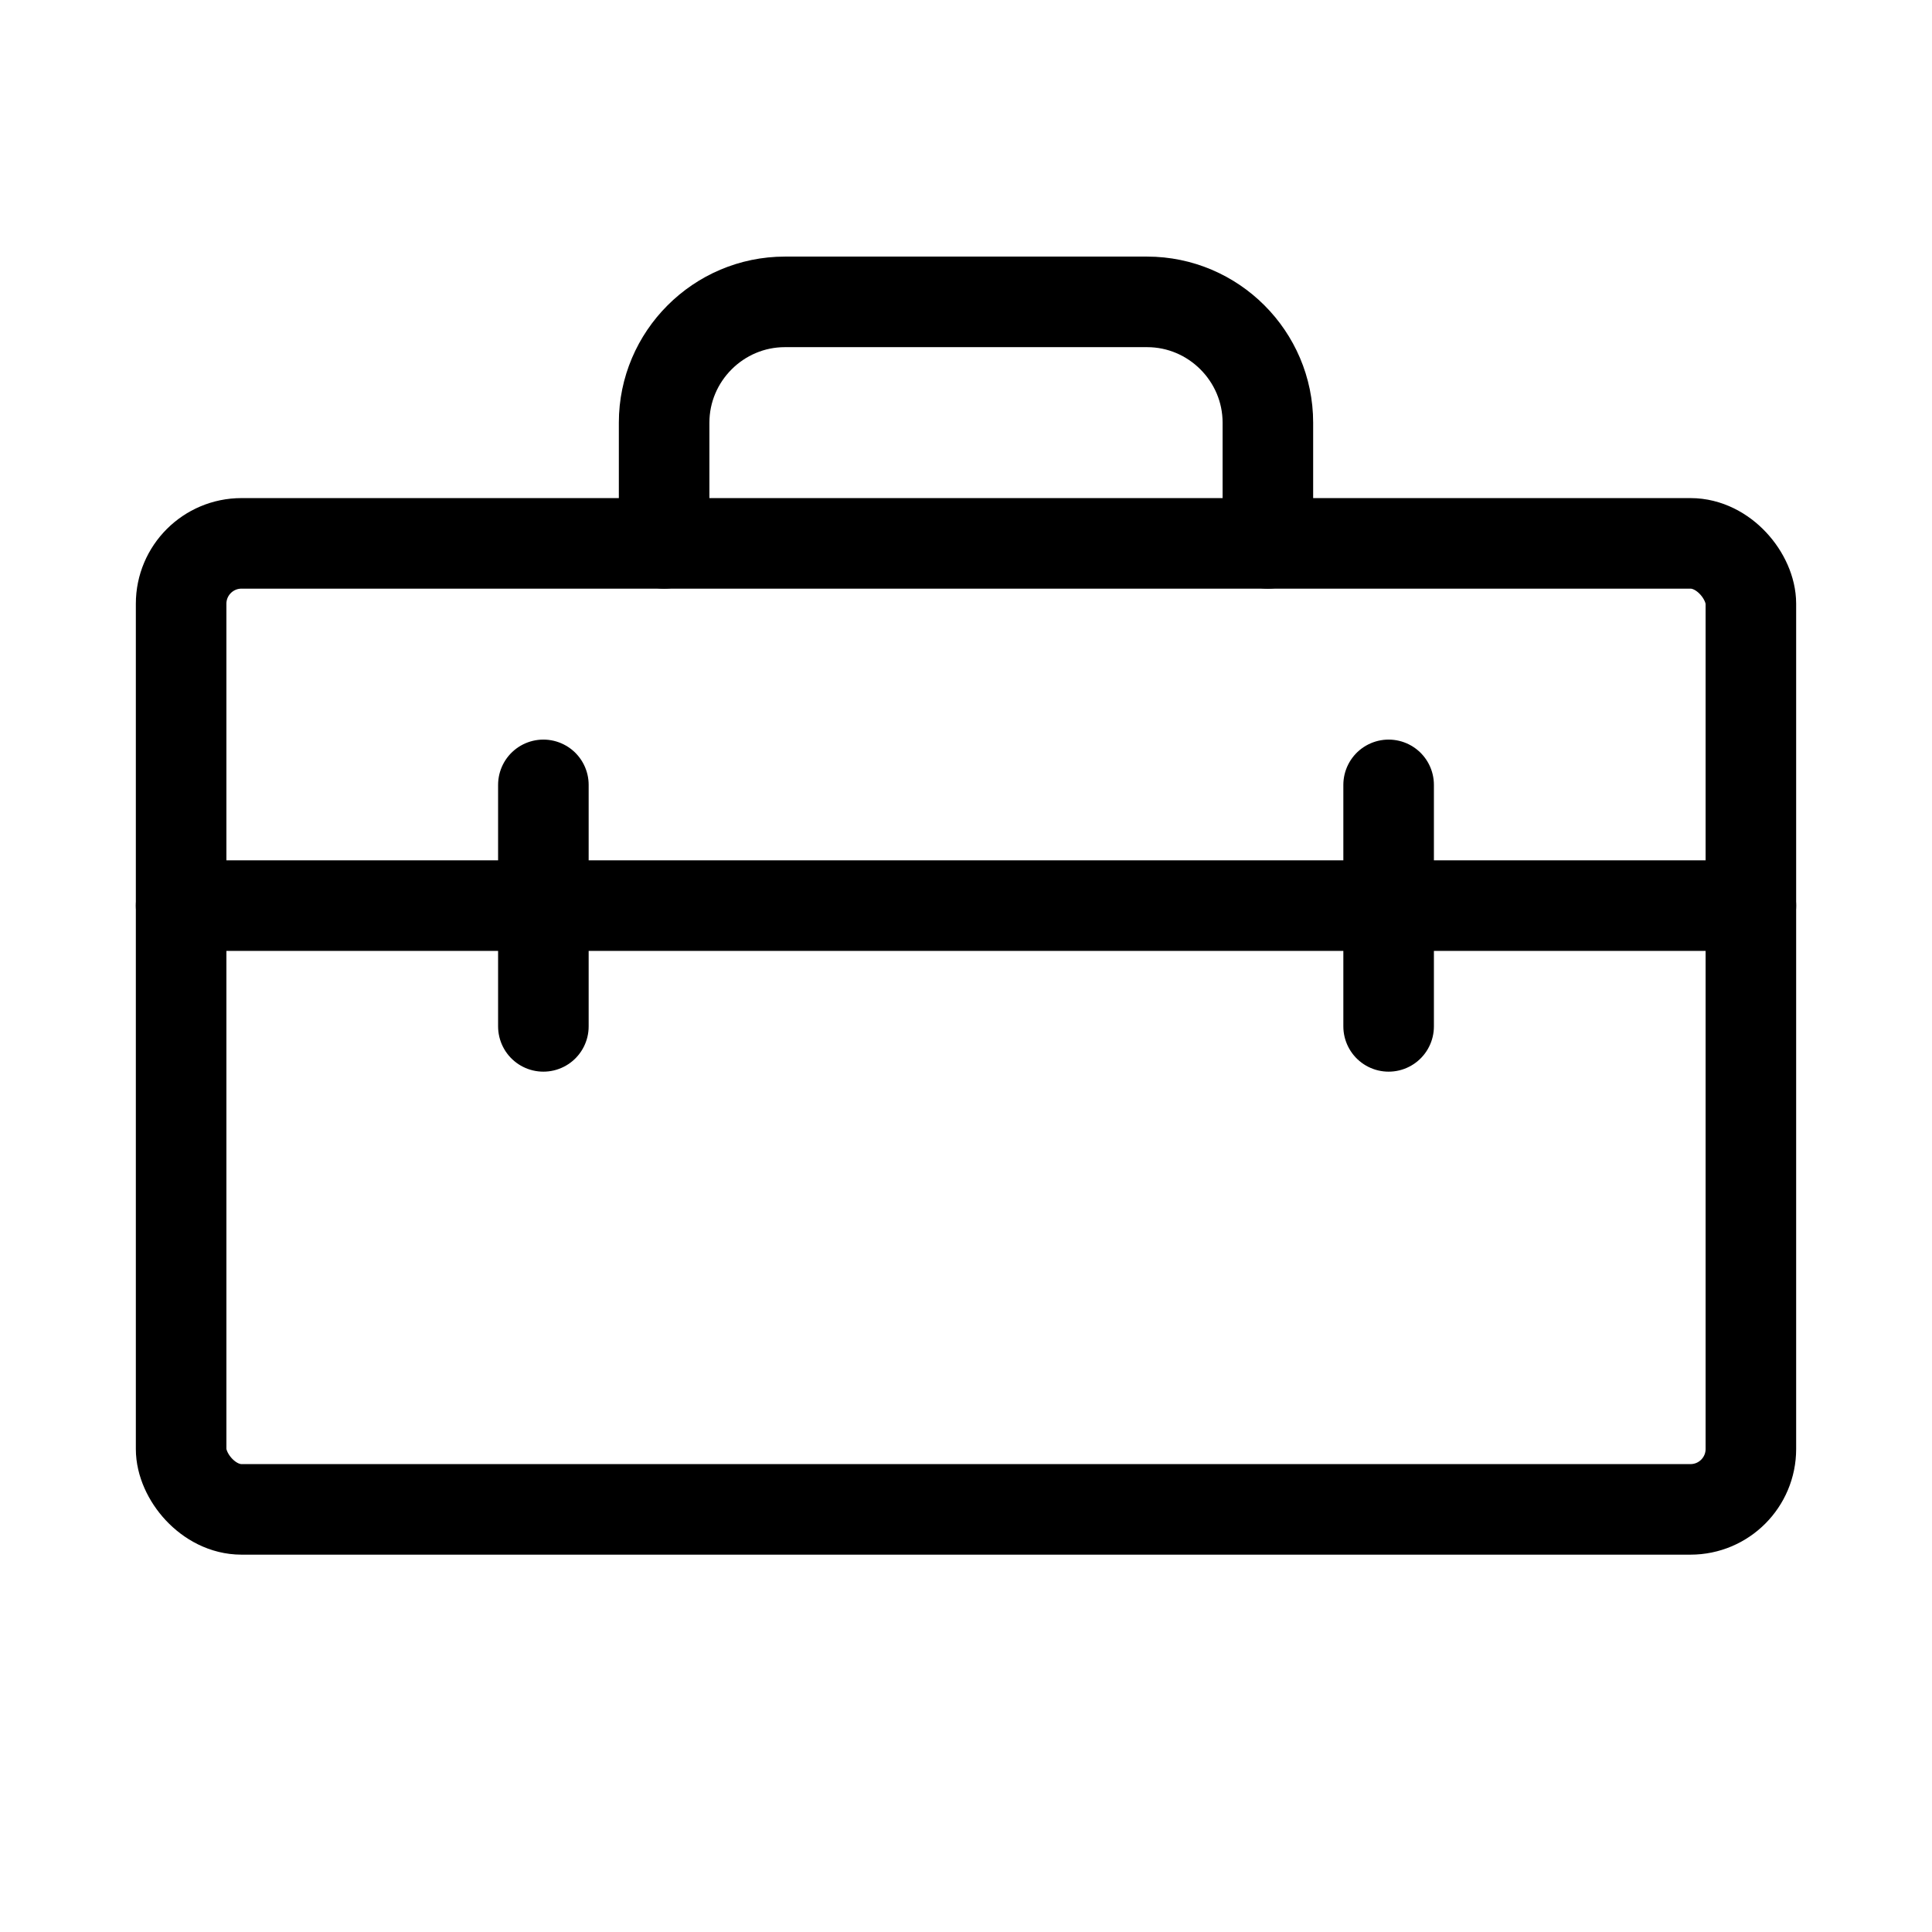
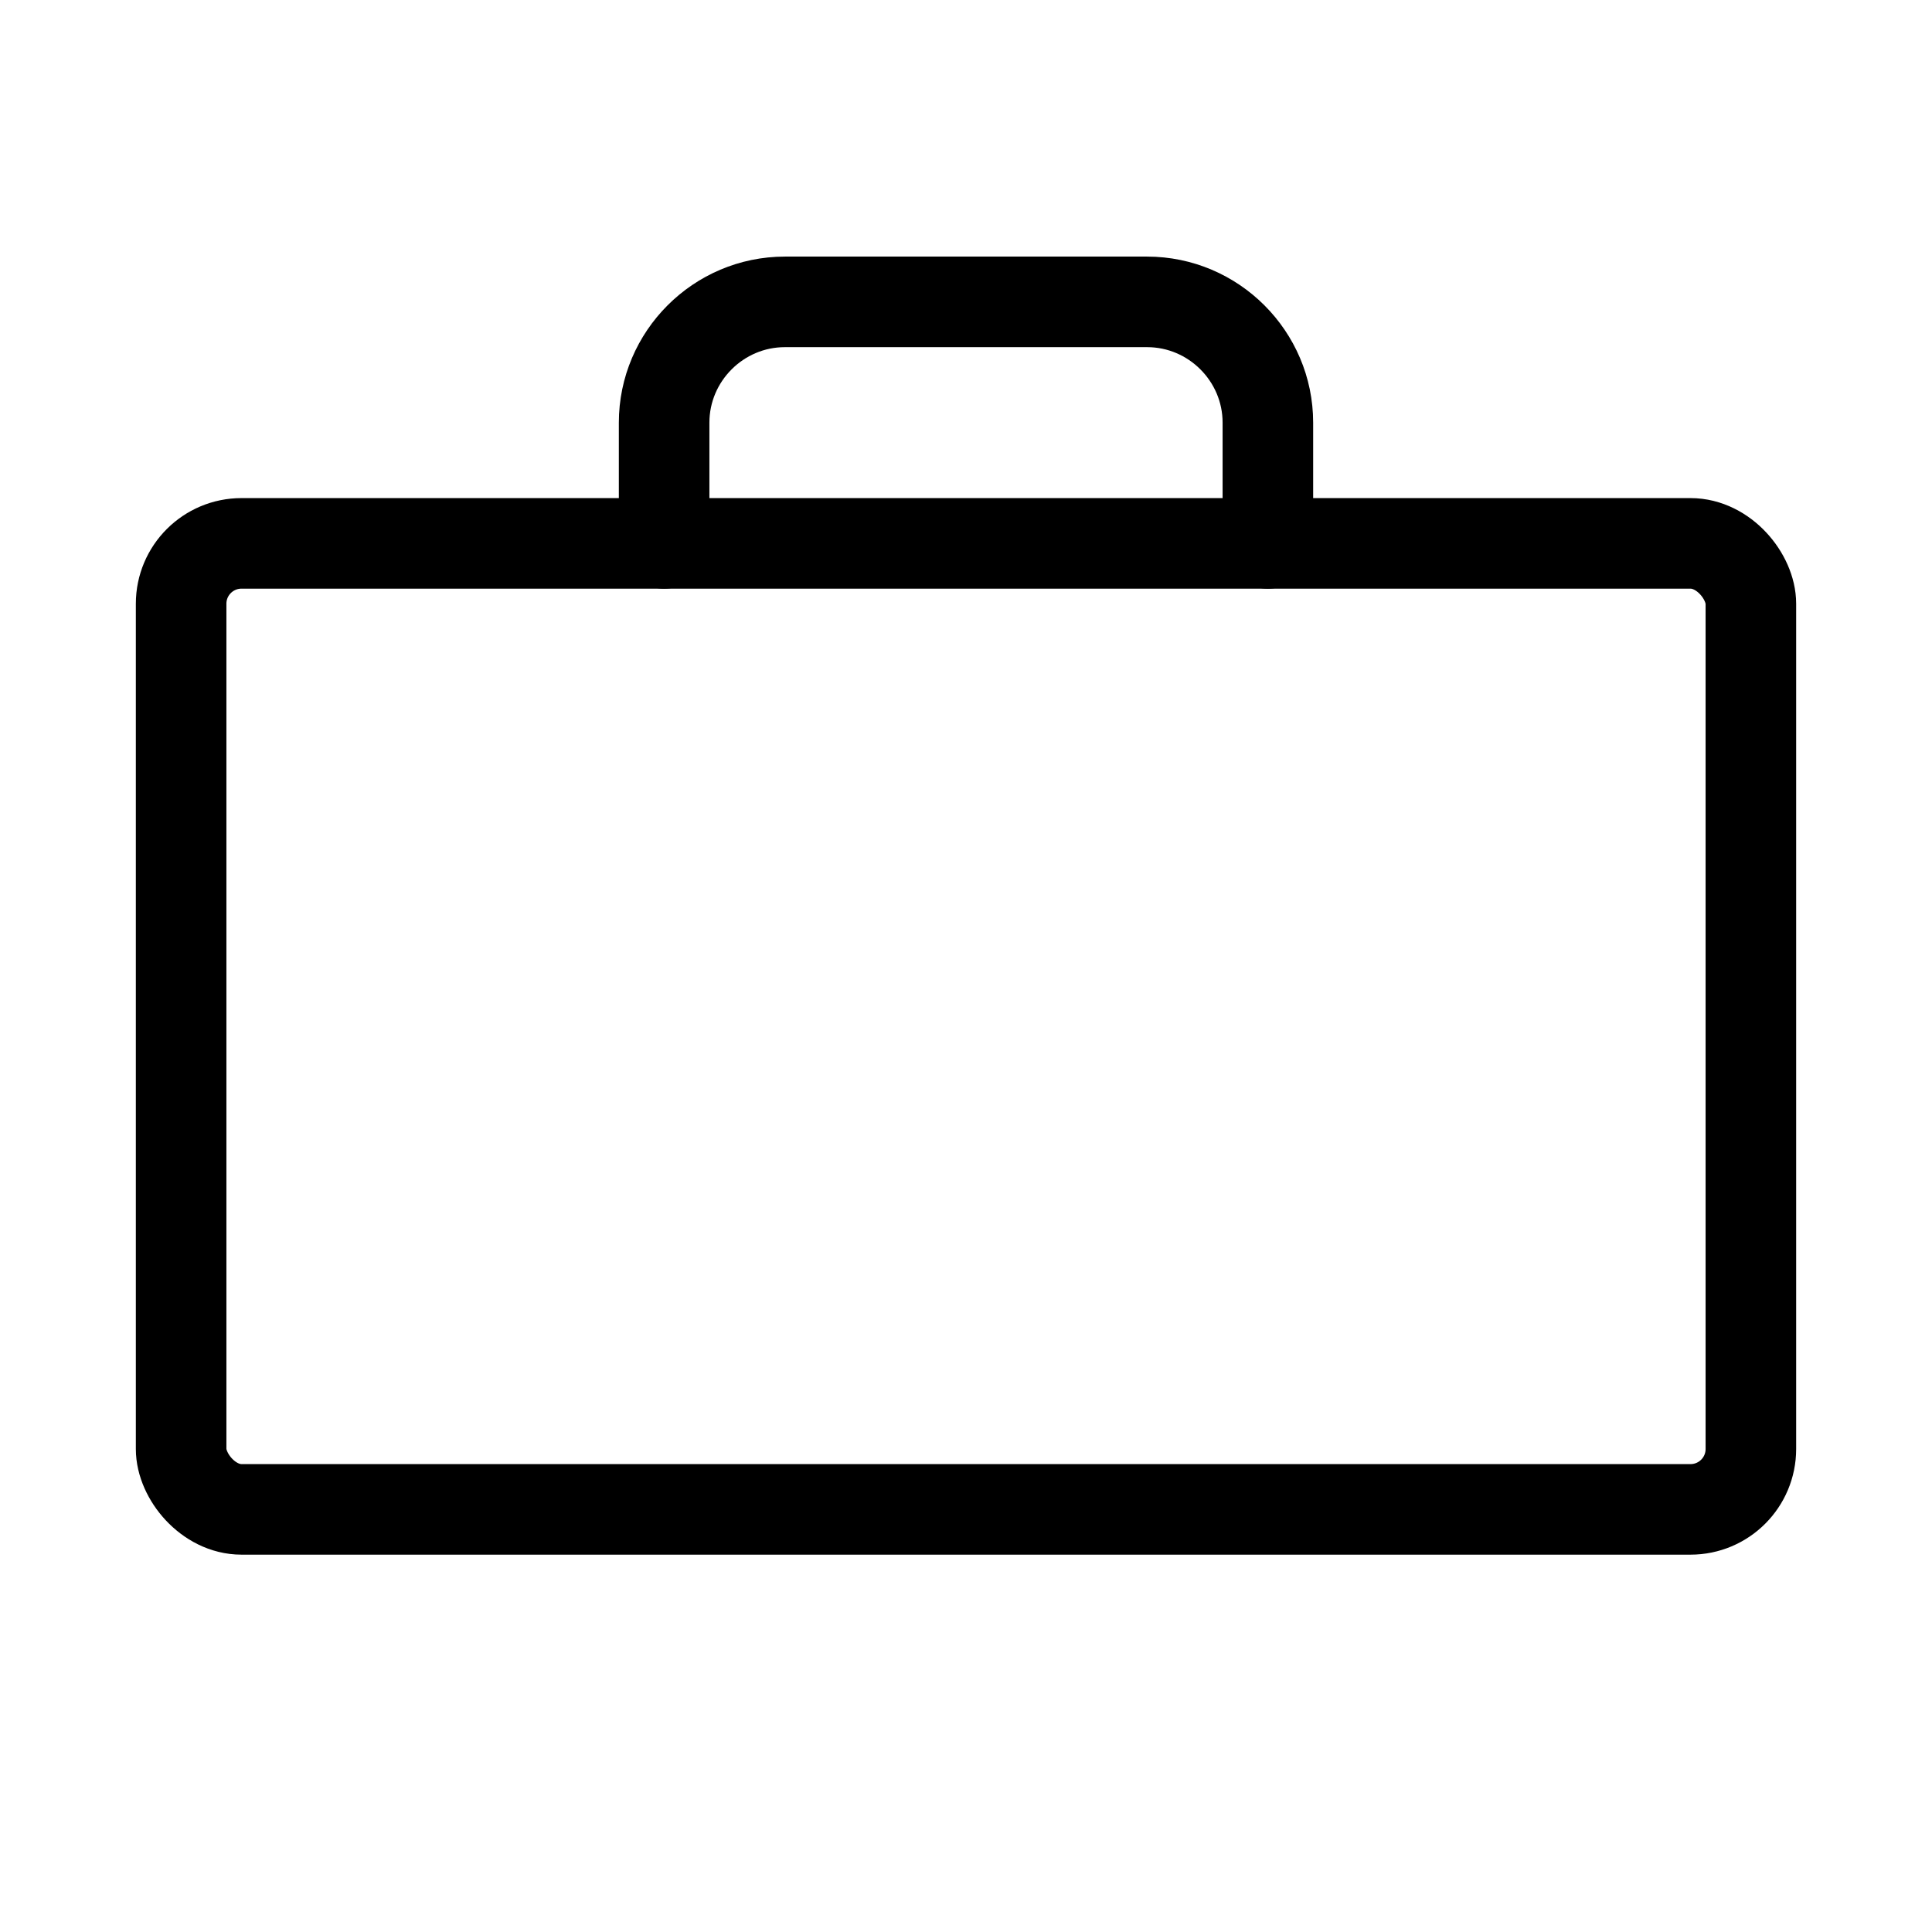
<svg xmlns="http://www.w3.org/2000/svg" id="Layer_1" data-name="Layer 1" version="1.1" viewBox="0 0 256 256">
  <defs>
    <style>
      .cls-1 {
        fill: none;
        stroke: #000;
        stroke-linecap: round;
        stroke-linejoin: round;
        stroke-width: 12px;
      }
    </style>
  </defs>
  <rect class="cls-1" x="24" y="72" width="208" height="128" rx="8" ry="8" />
-   <line class="cls-1" x1="24" y1="120" x2="232" y2="120" />
-   <line class="cls-1" x1="72" y1="104" x2="72" y2="136" />
-   <line class="cls-1" x1="184" y1="104" x2="184" y2="136" />
  <path class="cls-1" d="M168,72v-16c0-8.8-7.2-16-16-16h-48c-8.8,0-16,7.2-16,16v16" />
</svg>